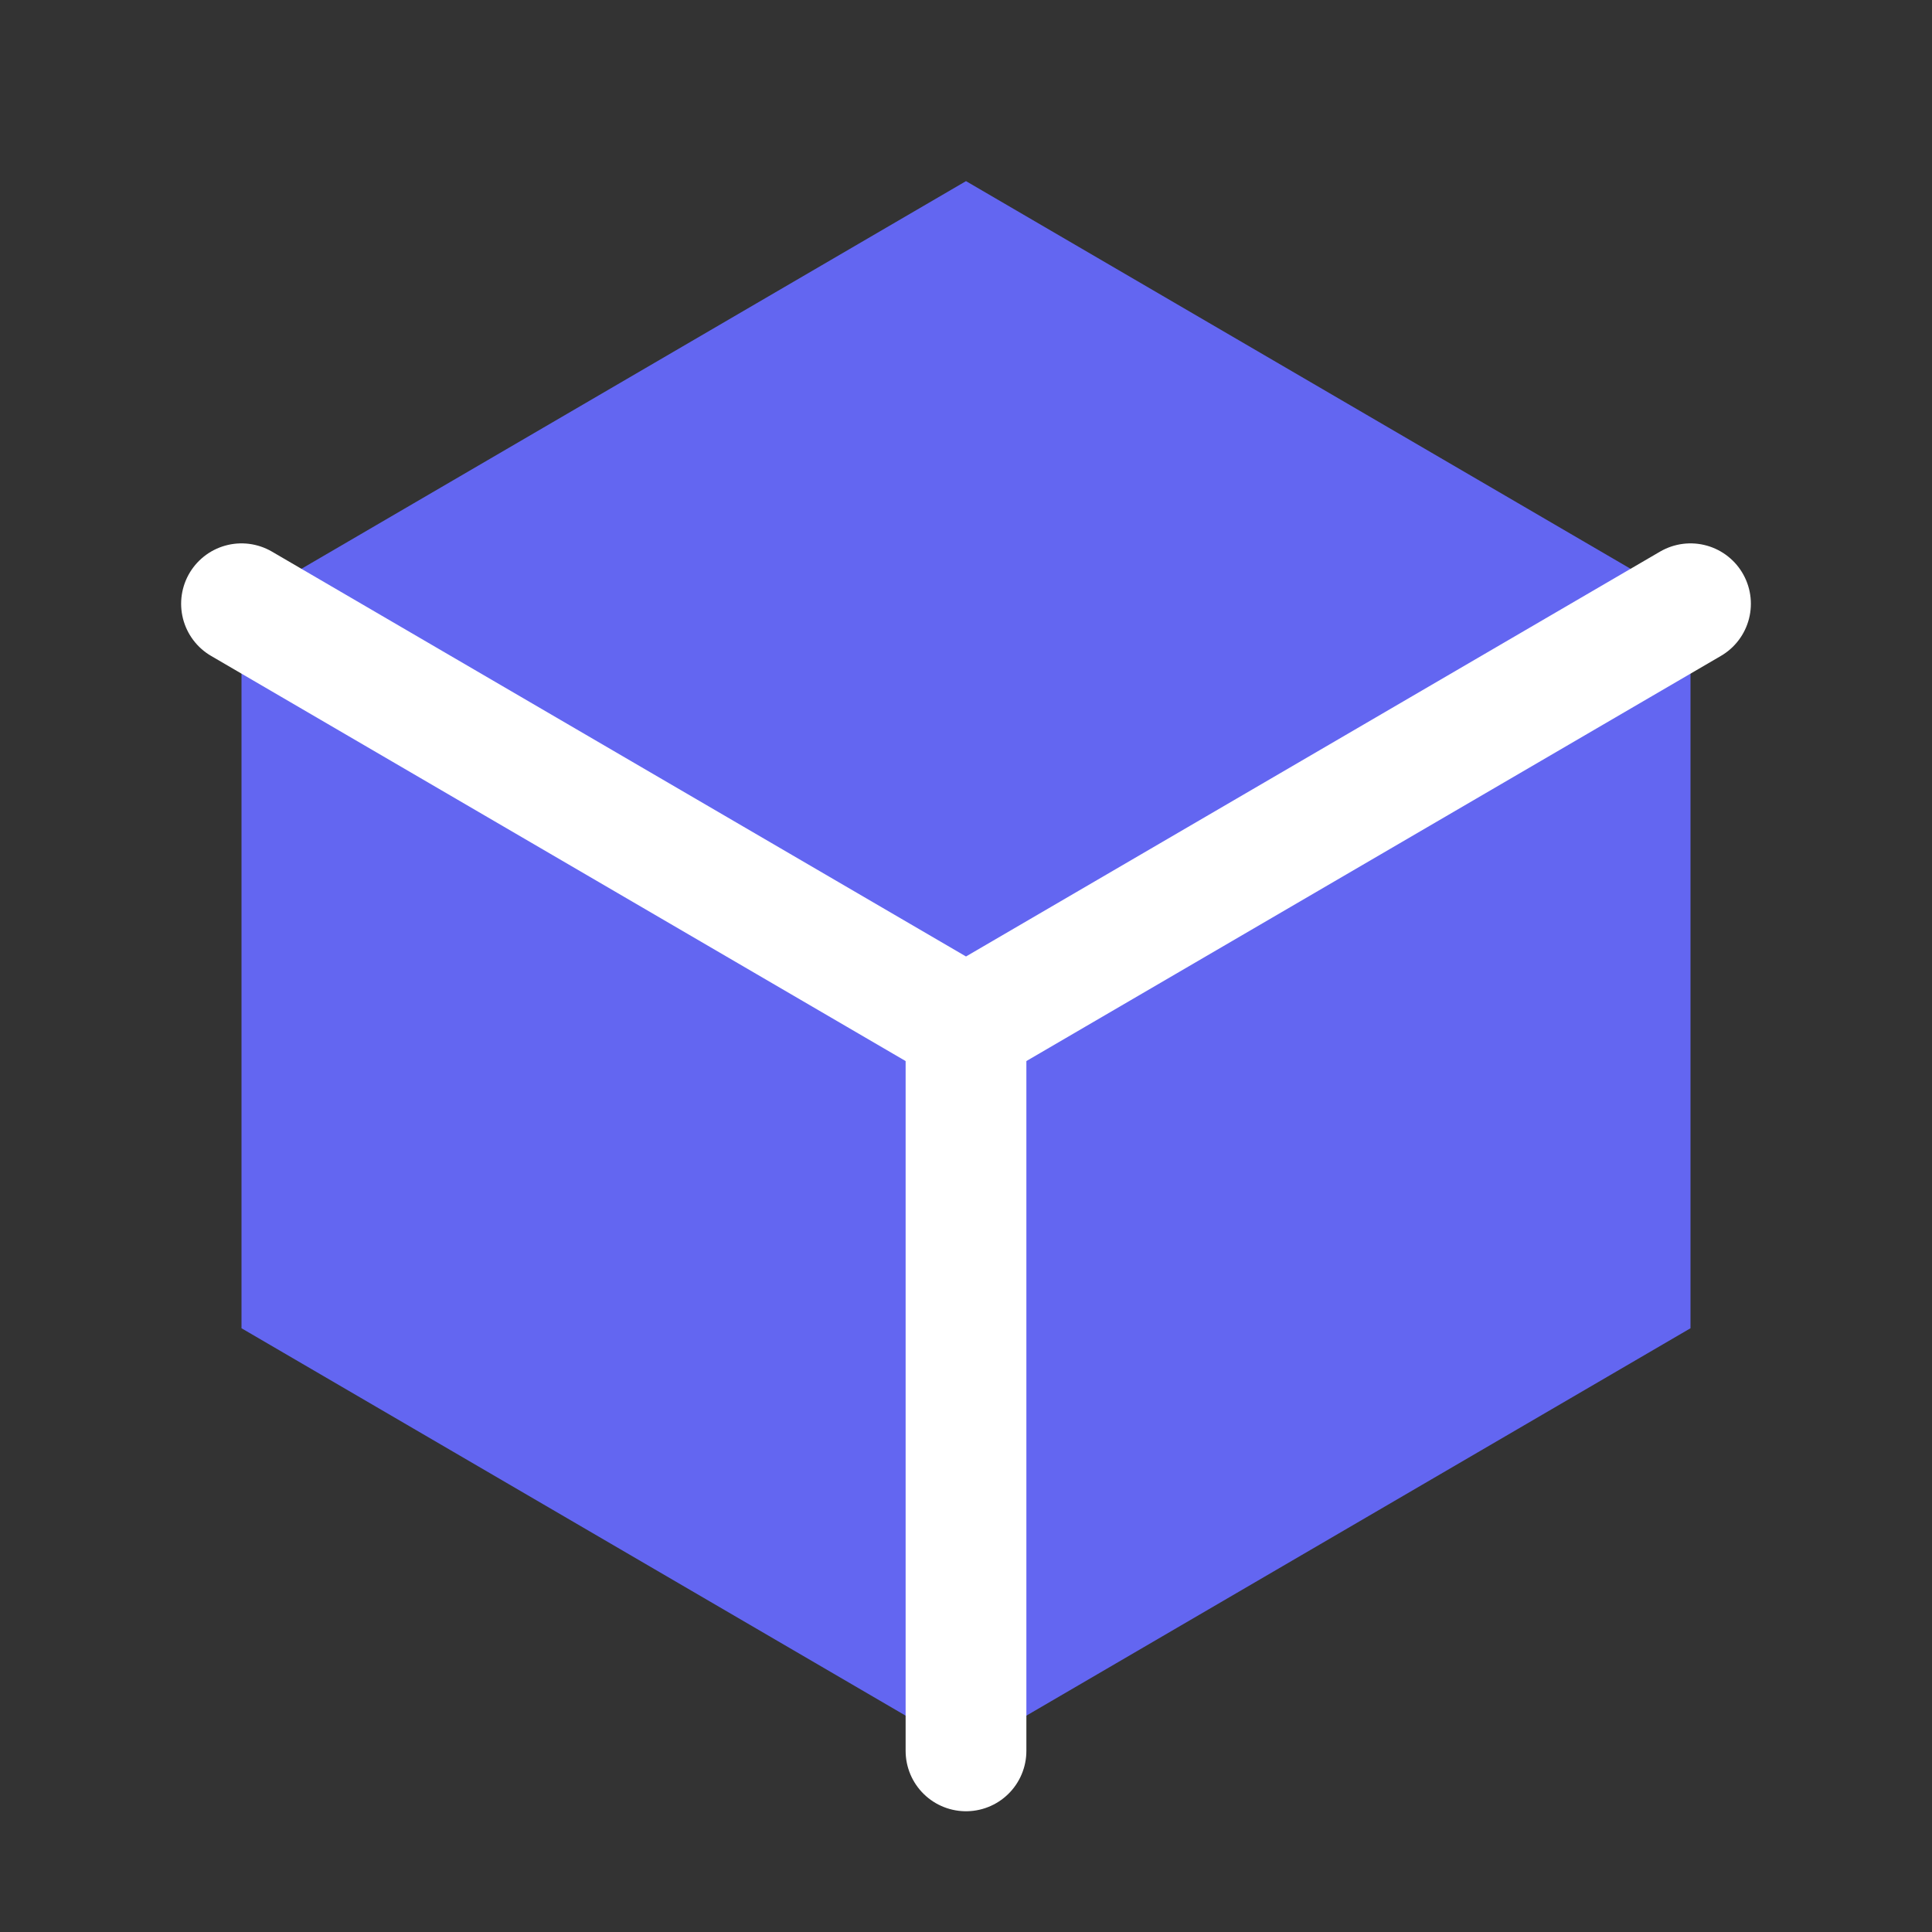
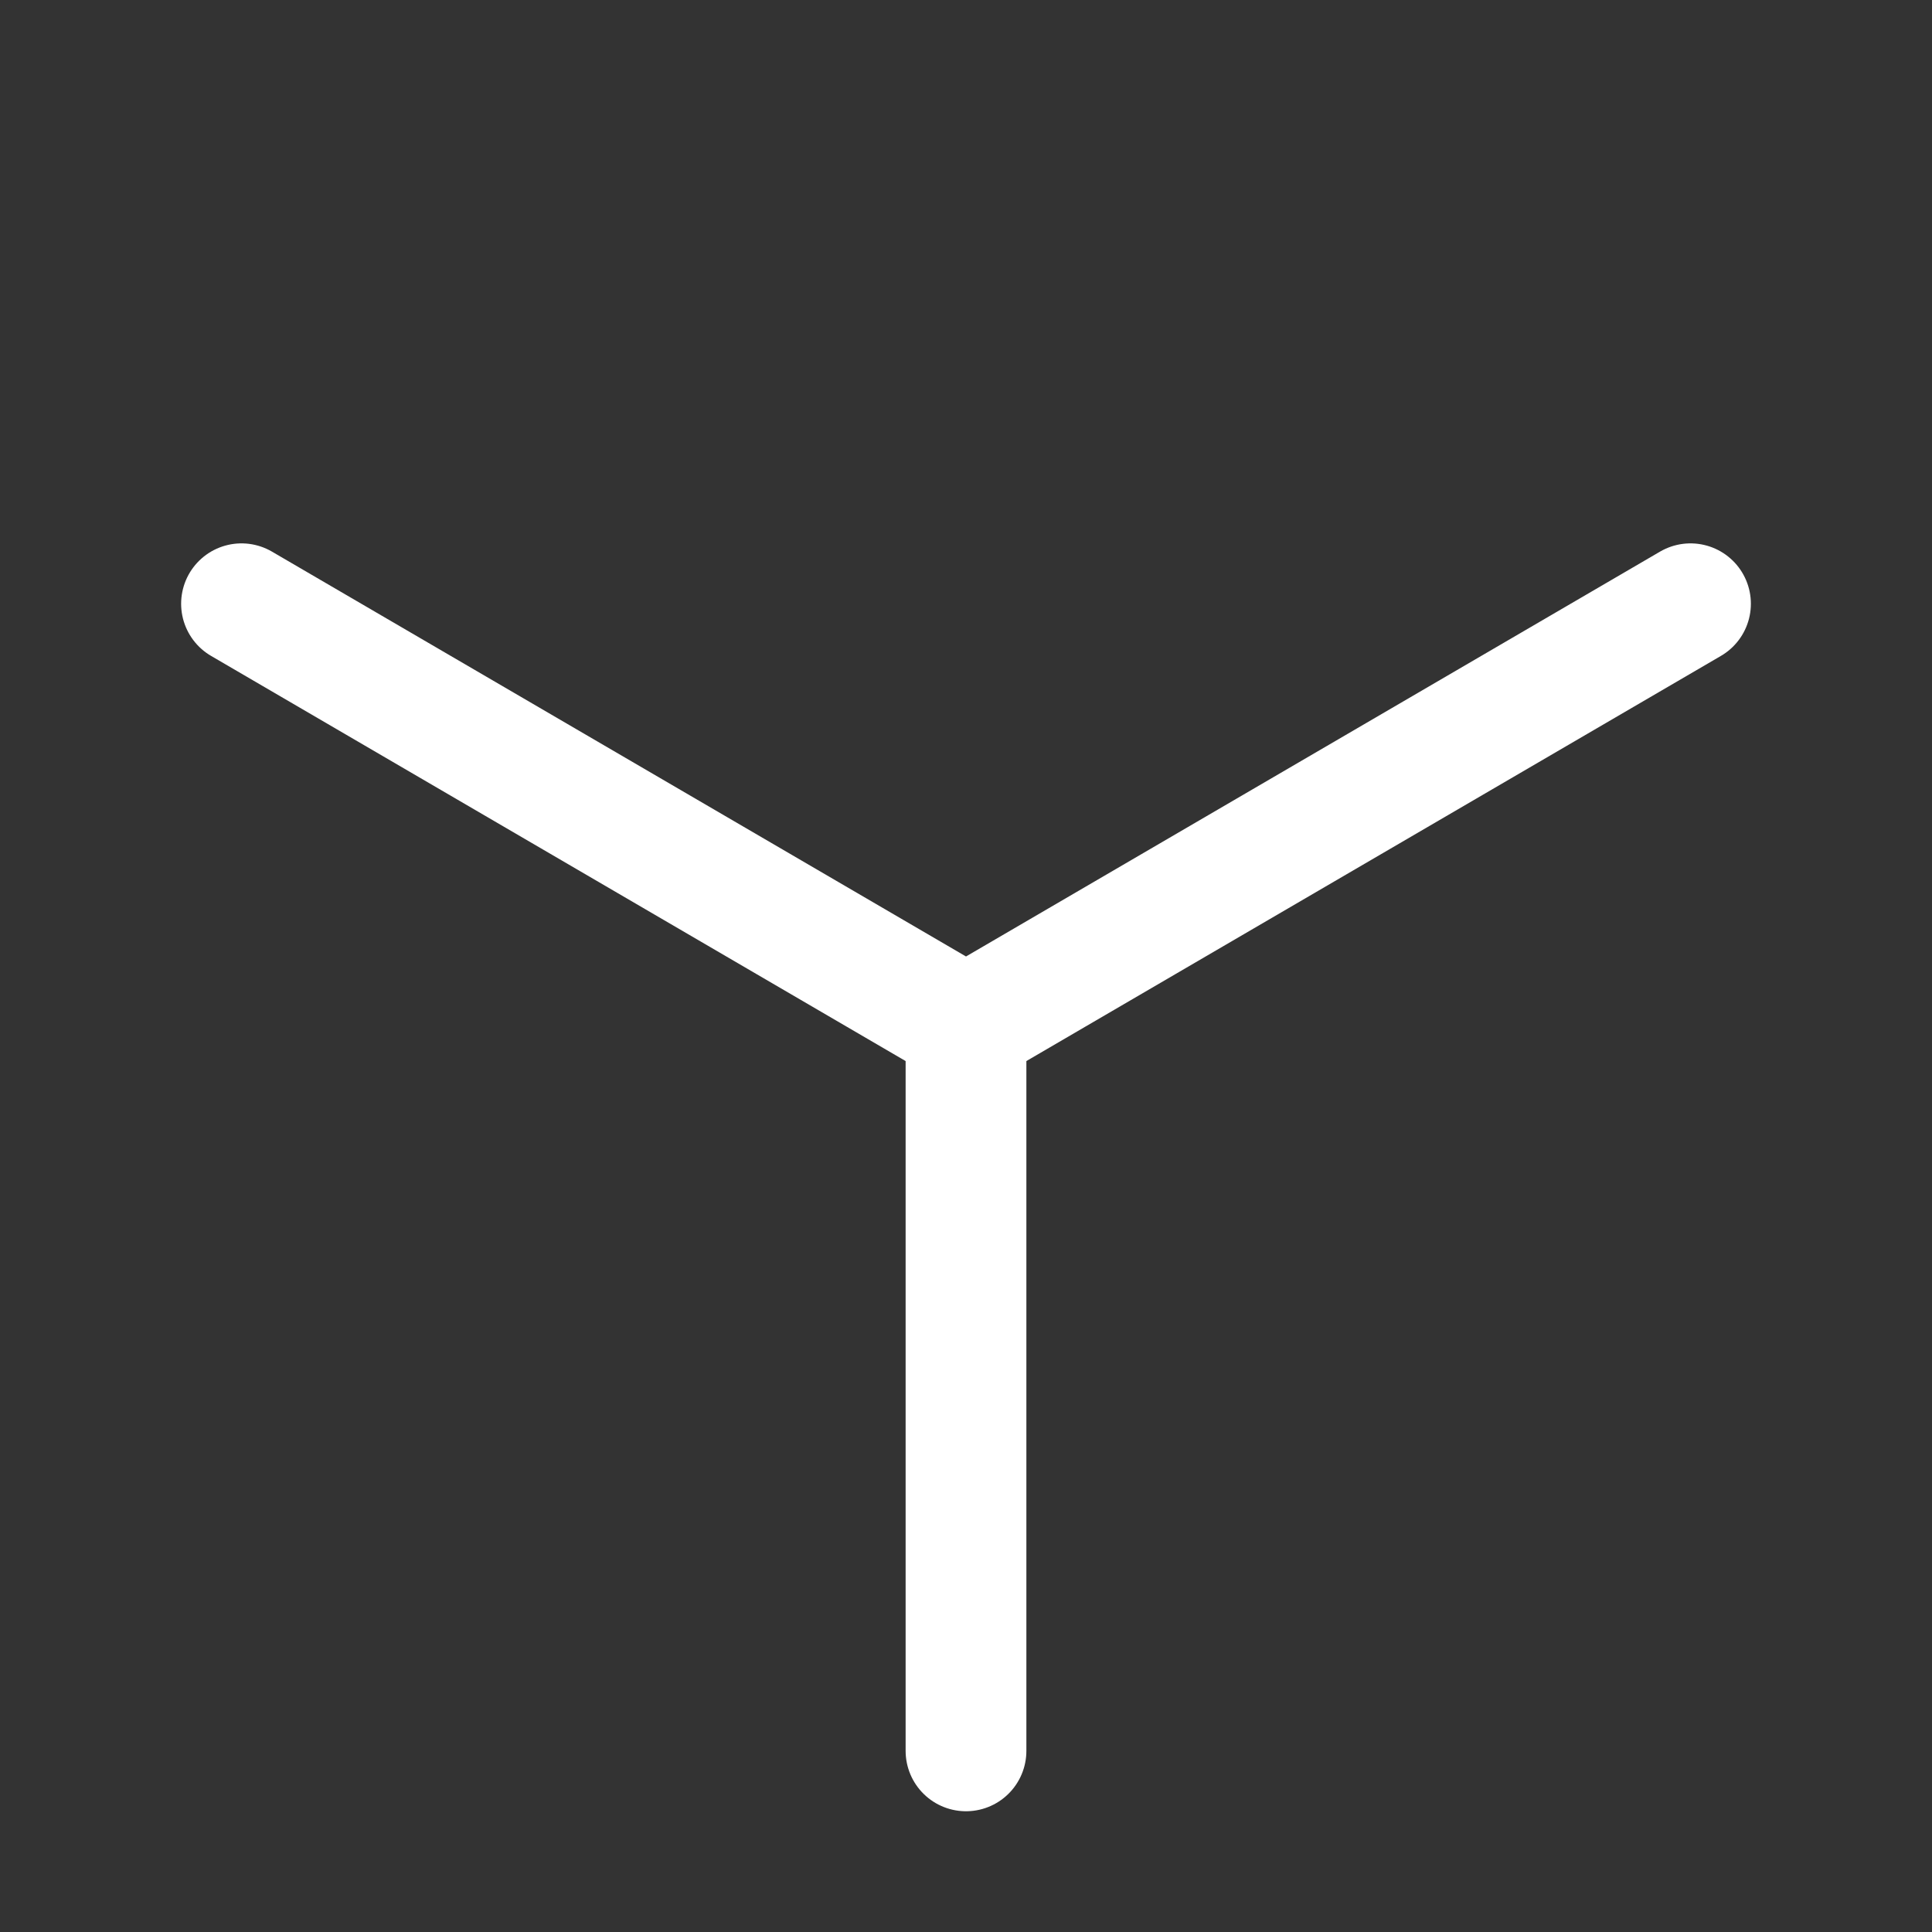
<svg xmlns="http://www.w3.org/2000/svg" width="32" height="32" viewBox="0 0 32 32" fill="none">
  <rect x="0" y="0" width="32" height="32" fill="#333333" stroke="none" />
-   <path d="M4 10L16 3L28 10V22L16 29L4 22V10Z" fill="#6366F1" />
  <path d="M4 10L16 17L28 10" stroke="white" stroke-width="2" stroke-linecap="round" stroke-linejoin="round" />
  <path d="M16 29V17" stroke="white" stroke-width="2" stroke-linecap="round" stroke-linejoin="round" />
</svg>